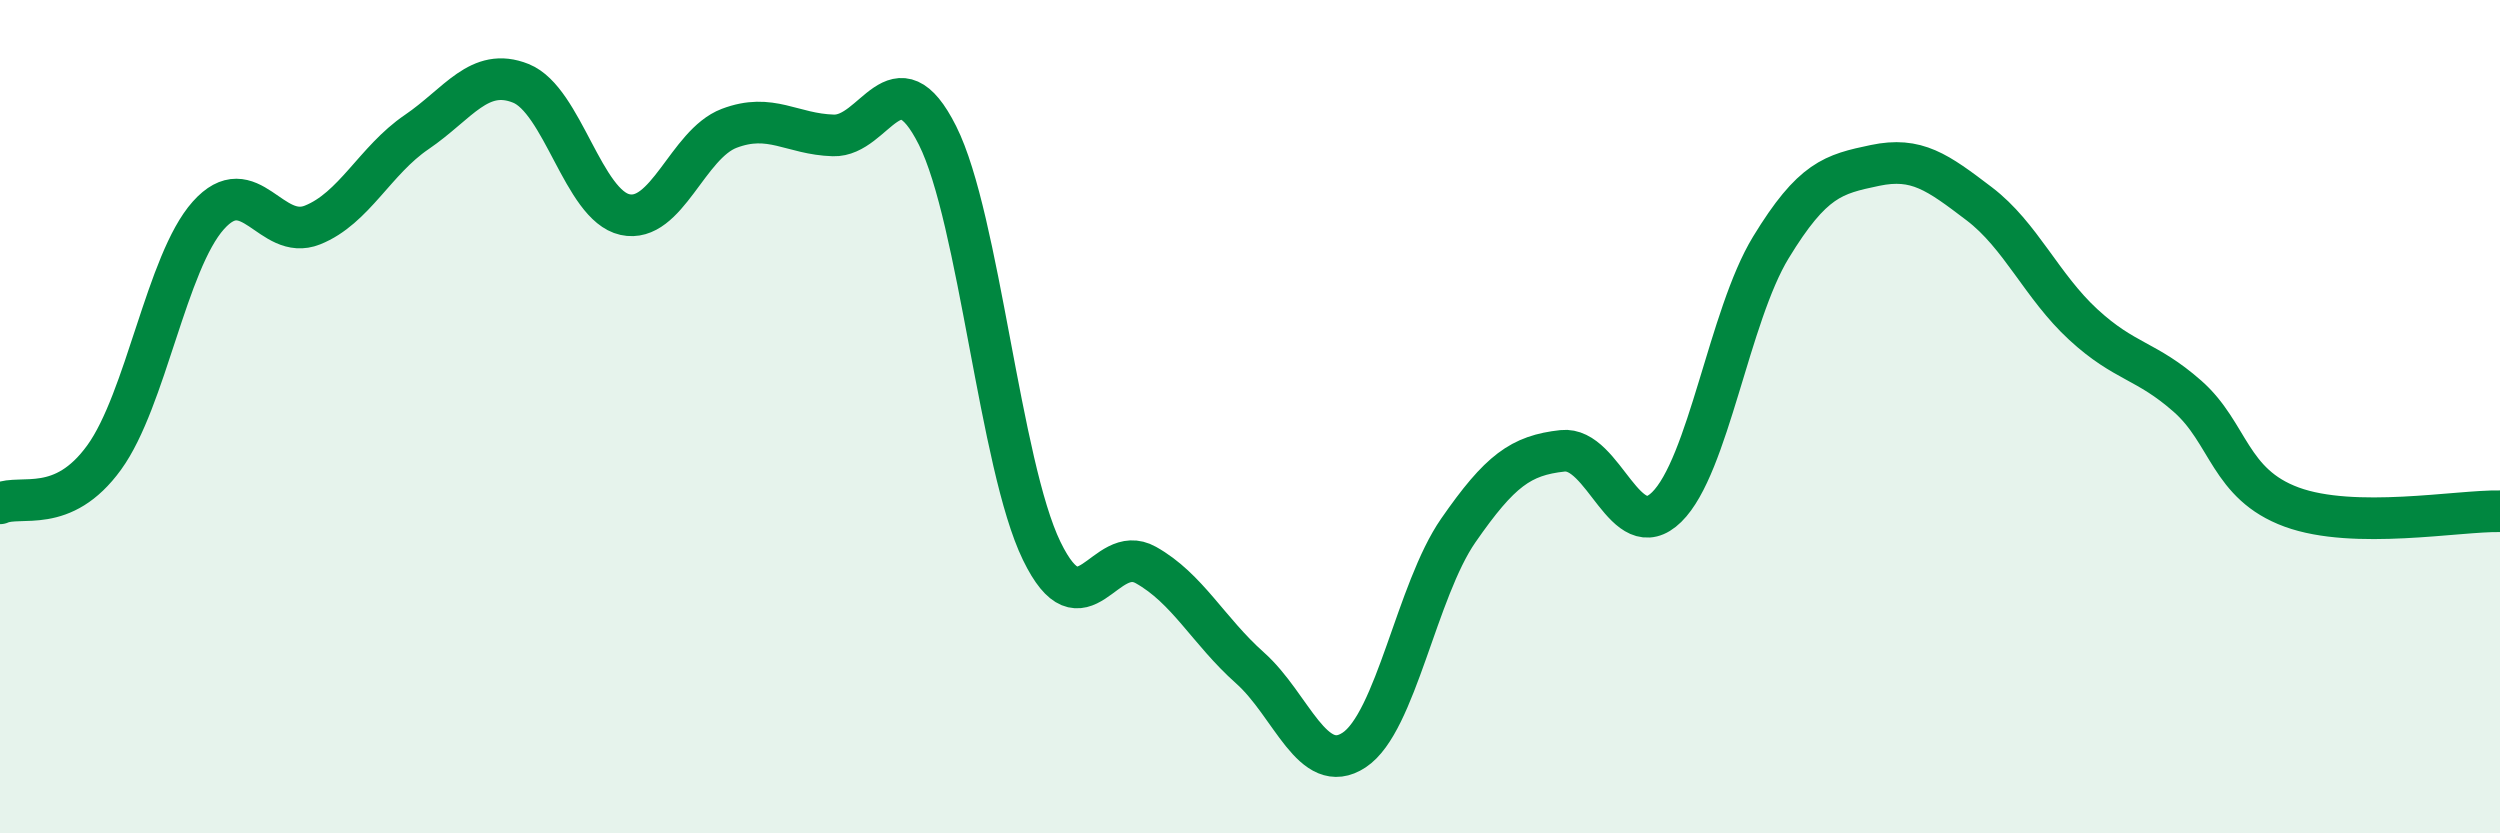
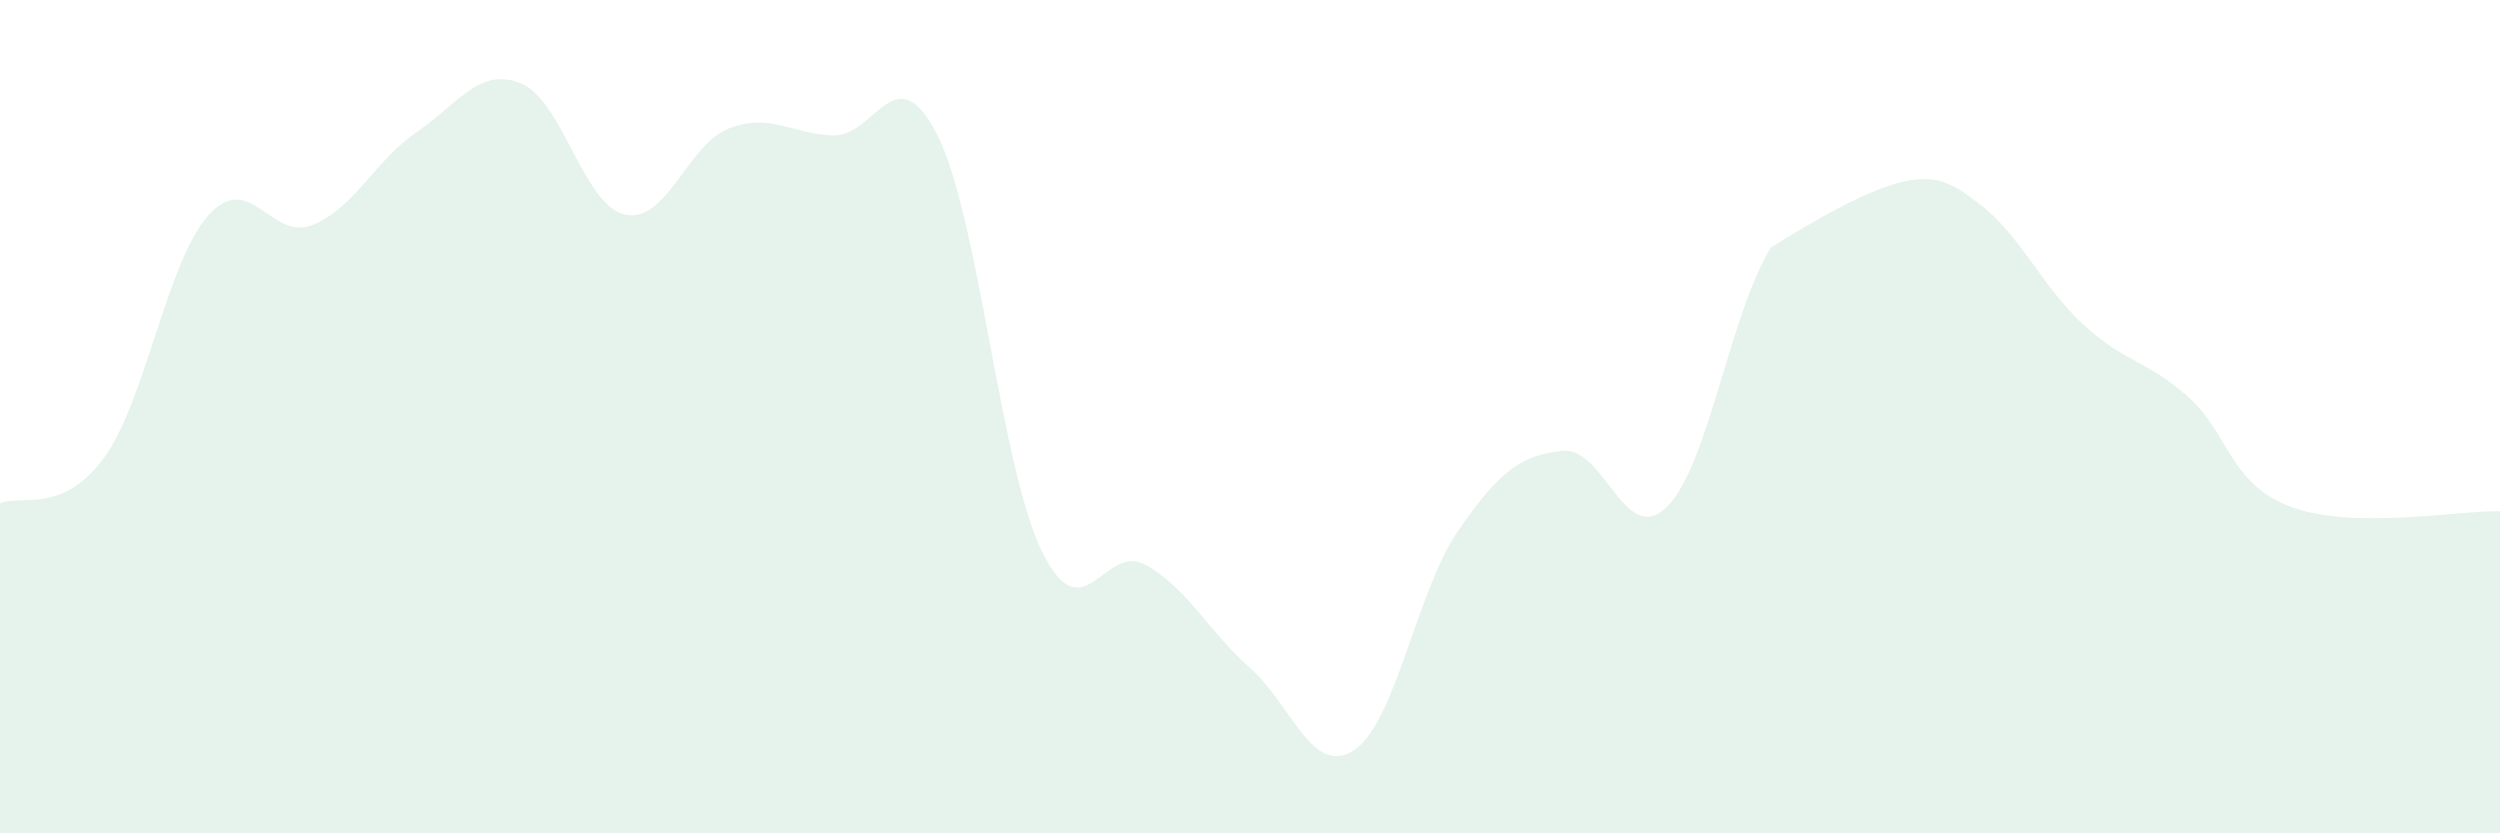
<svg xmlns="http://www.w3.org/2000/svg" width="60" height="20" viewBox="0 0 60 20">
-   <path d="M 0,12.08 C 0.5,11.86 1.5,12.36 2.5,10.98 C 3.5,9.6 4,6.29 5,5.17 C 6,4.05 6.5,5.8 7.5,5.4 C 8.5,5 9,3.85 10,3.17 C 11,2.49 11.5,1.6 12.5,2 C 13.5,2.4 14,4.93 15,5.15 C 16,5.37 16.5,3.46 17.5,3.08 C 18.5,2.7 19,3.22 20,3.25 C 21,3.28 21.5,1.26 22.5,3.25 C 23.5,5.24 24,11.16 25,13.22 C 26,15.28 26.5,13 27.5,13.56 C 28.5,14.12 29,15.14 30,16.03 C 31,16.92 31.5,18.66 32.5,18 C 33.5,17.34 34,14.17 35,12.73 C 36,11.29 36.5,10.93 37.5,10.82 C 38.5,10.71 39,13.15 40,12.17 C 41,11.19 41.5,7.58 42.5,5.94 C 43.5,4.3 44,4.18 45,3.97 C 46,3.76 46.5,4.13 47.5,4.89 C 48.5,5.65 49,6.87 50,7.79 C 51,8.71 51.5,8.63 52.5,9.51 C 53.5,10.39 53.5,11.62 55,12.17 C 56.5,12.72 59,12.25 60,12.27L60 20L0 20Z" fill="#008740" opacity="0.1" stroke-linecap="round" stroke-linejoin="round" />
-   <path d="M 0,12.08 C 0.5,11.86 1.5,12.36 2.5,10.98 C 3.5,9.6 4,6.29 5,5.17 C 6,4.05 6.5,5.8 7.5,5.4 C 8.5,5 9,3.85 10,3.17 C 11,2.49 11.5,1.6 12.5,2 C 13.5,2.4 14,4.93 15,5.15 C 16,5.37 16.5,3.46 17.5,3.08 C 18.5,2.7 19,3.22 20,3.25 C 21,3.28 21.5,1.26 22.5,3.25 C 23.5,5.24 24,11.16 25,13.22 C 26,15.28 26.5,13 27.5,13.56 C 28.5,14.12 29,15.14 30,16.03 C 31,16.92 31.5,18.66 32.5,18 C 33.5,17.34 34,14.17 35,12.73 C 36,11.29 36.5,10.93 37.5,10.82 C 38.5,10.71 39,13.15 40,12.17 C 41,11.19 41.5,7.58 42.5,5.94 C 43.5,4.3 44,4.18 45,3.97 C 46,3.76 46.5,4.13 47.5,4.89 C 48.5,5.65 49,6.87 50,7.79 C 51,8.71 51.5,8.63 52.5,9.51 C 53.5,10.39 53.5,11.62 55,12.17 C 56.5,12.72 59,12.25 60,12.27" stroke="#008740" stroke-width="1" fill="none" stroke-linecap="round" stroke-linejoin="round" />
+   <path d="M 0,12.08 C 0.5,11.86 1.5,12.36 2.5,10.98 C 3.5,9.6 4,6.29 5,5.17 C 6,4.05 6.5,5.8 7.5,5.4 C 8.5,5 9,3.85 10,3.17 C 11,2.49 11.5,1.6 12.5,2 C 13.5,2.4 14,4.93 15,5.15 C 16,5.37 16.5,3.46 17.5,3.08 C 18.5,2.7 19,3.22 20,3.25 C 21,3.28 21.5,1.26 22.5,3.25 C 23.5,5.24 24,11.16 25,13.22 C 26,15.28 26.5,13 27.5,13.56 C 28.5,14.12 29,15.14 30,16.03 C 31,16.92 31.5,18.66 32.5,18 C 33.5,17.34 34,14.17 35,12.73 C 36,11.29 36.5,10.93 37.5,10.82 C 38.5,10.71 39,13.15 40,12.17 C 41,11.19 41.5,7.58 42.5,5.94 C 46,3.76 46.5,4.13 47.5,4.89 C 48.5,5.65 49,6.87 50,7.79 C 51,8.71 51.5,8.63 52.5,9.51 C 53.5,10.39 53.5,11.62 55,12.17 C 56.5,12.72 59,12.25 60,12.27L60 20L0 20Z" fill="#008740" opacity="0.1" stroke-linecap="round" stroke-linejoin="round" />
</svg>